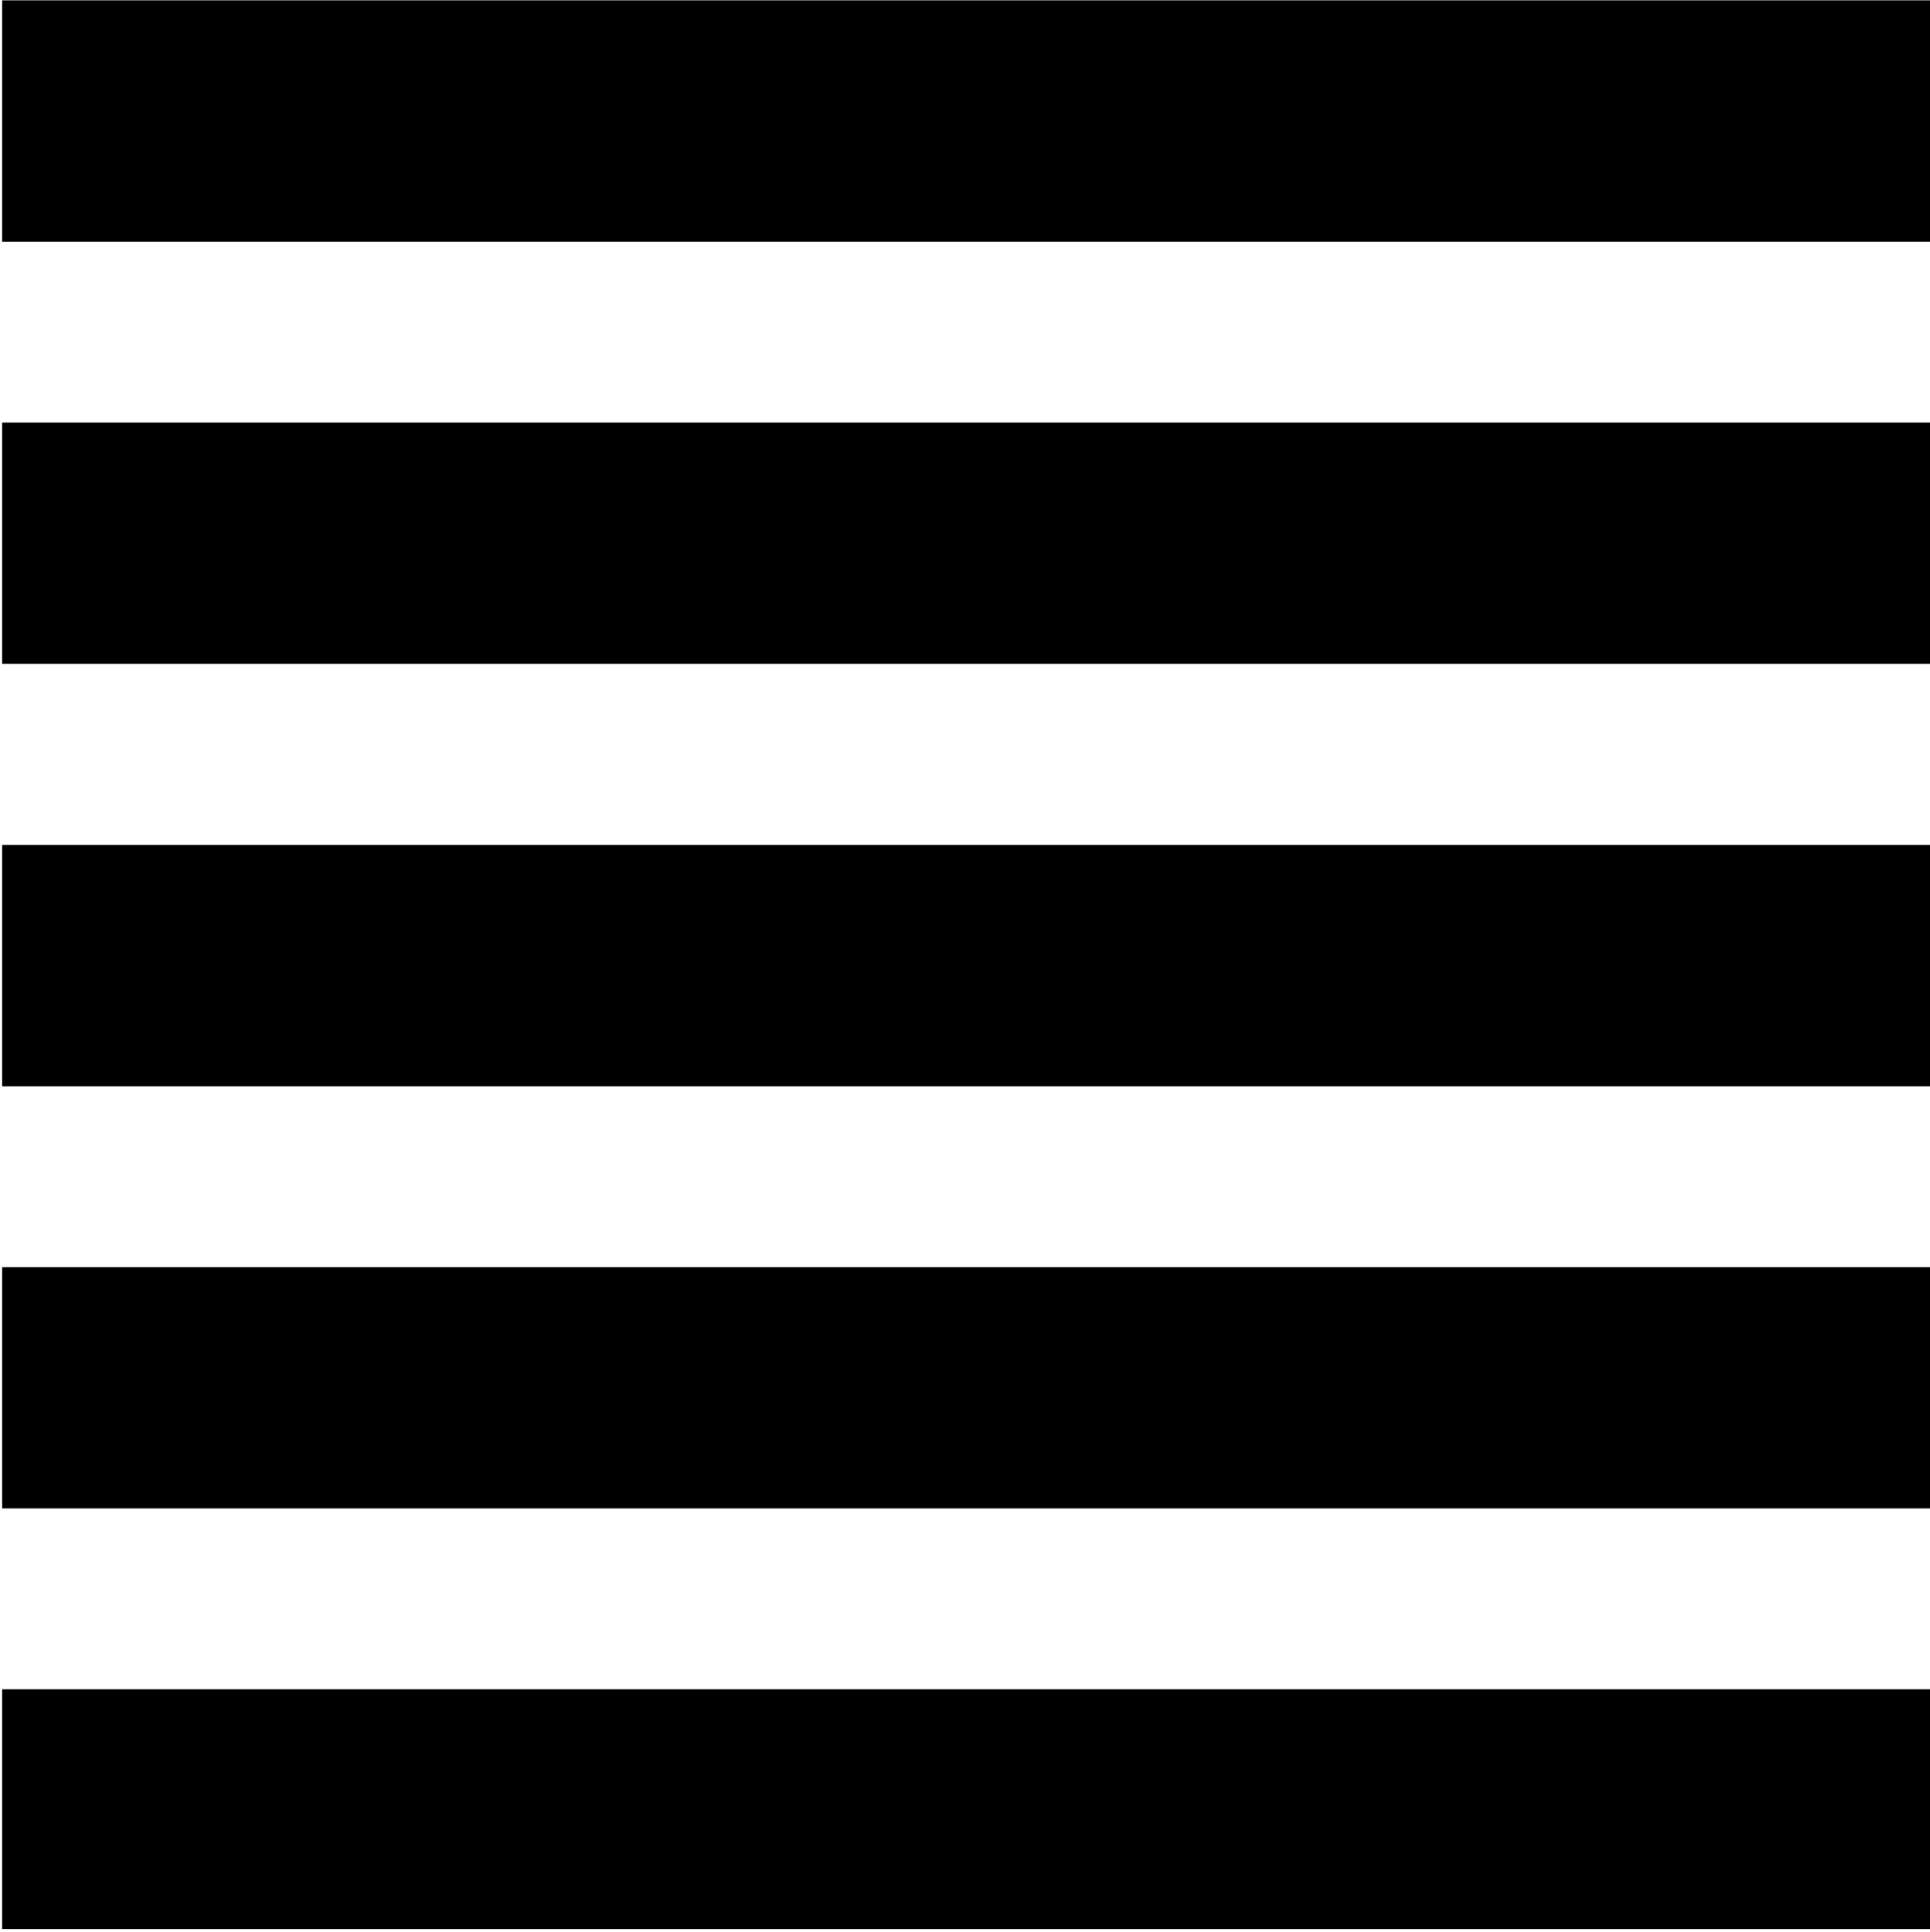
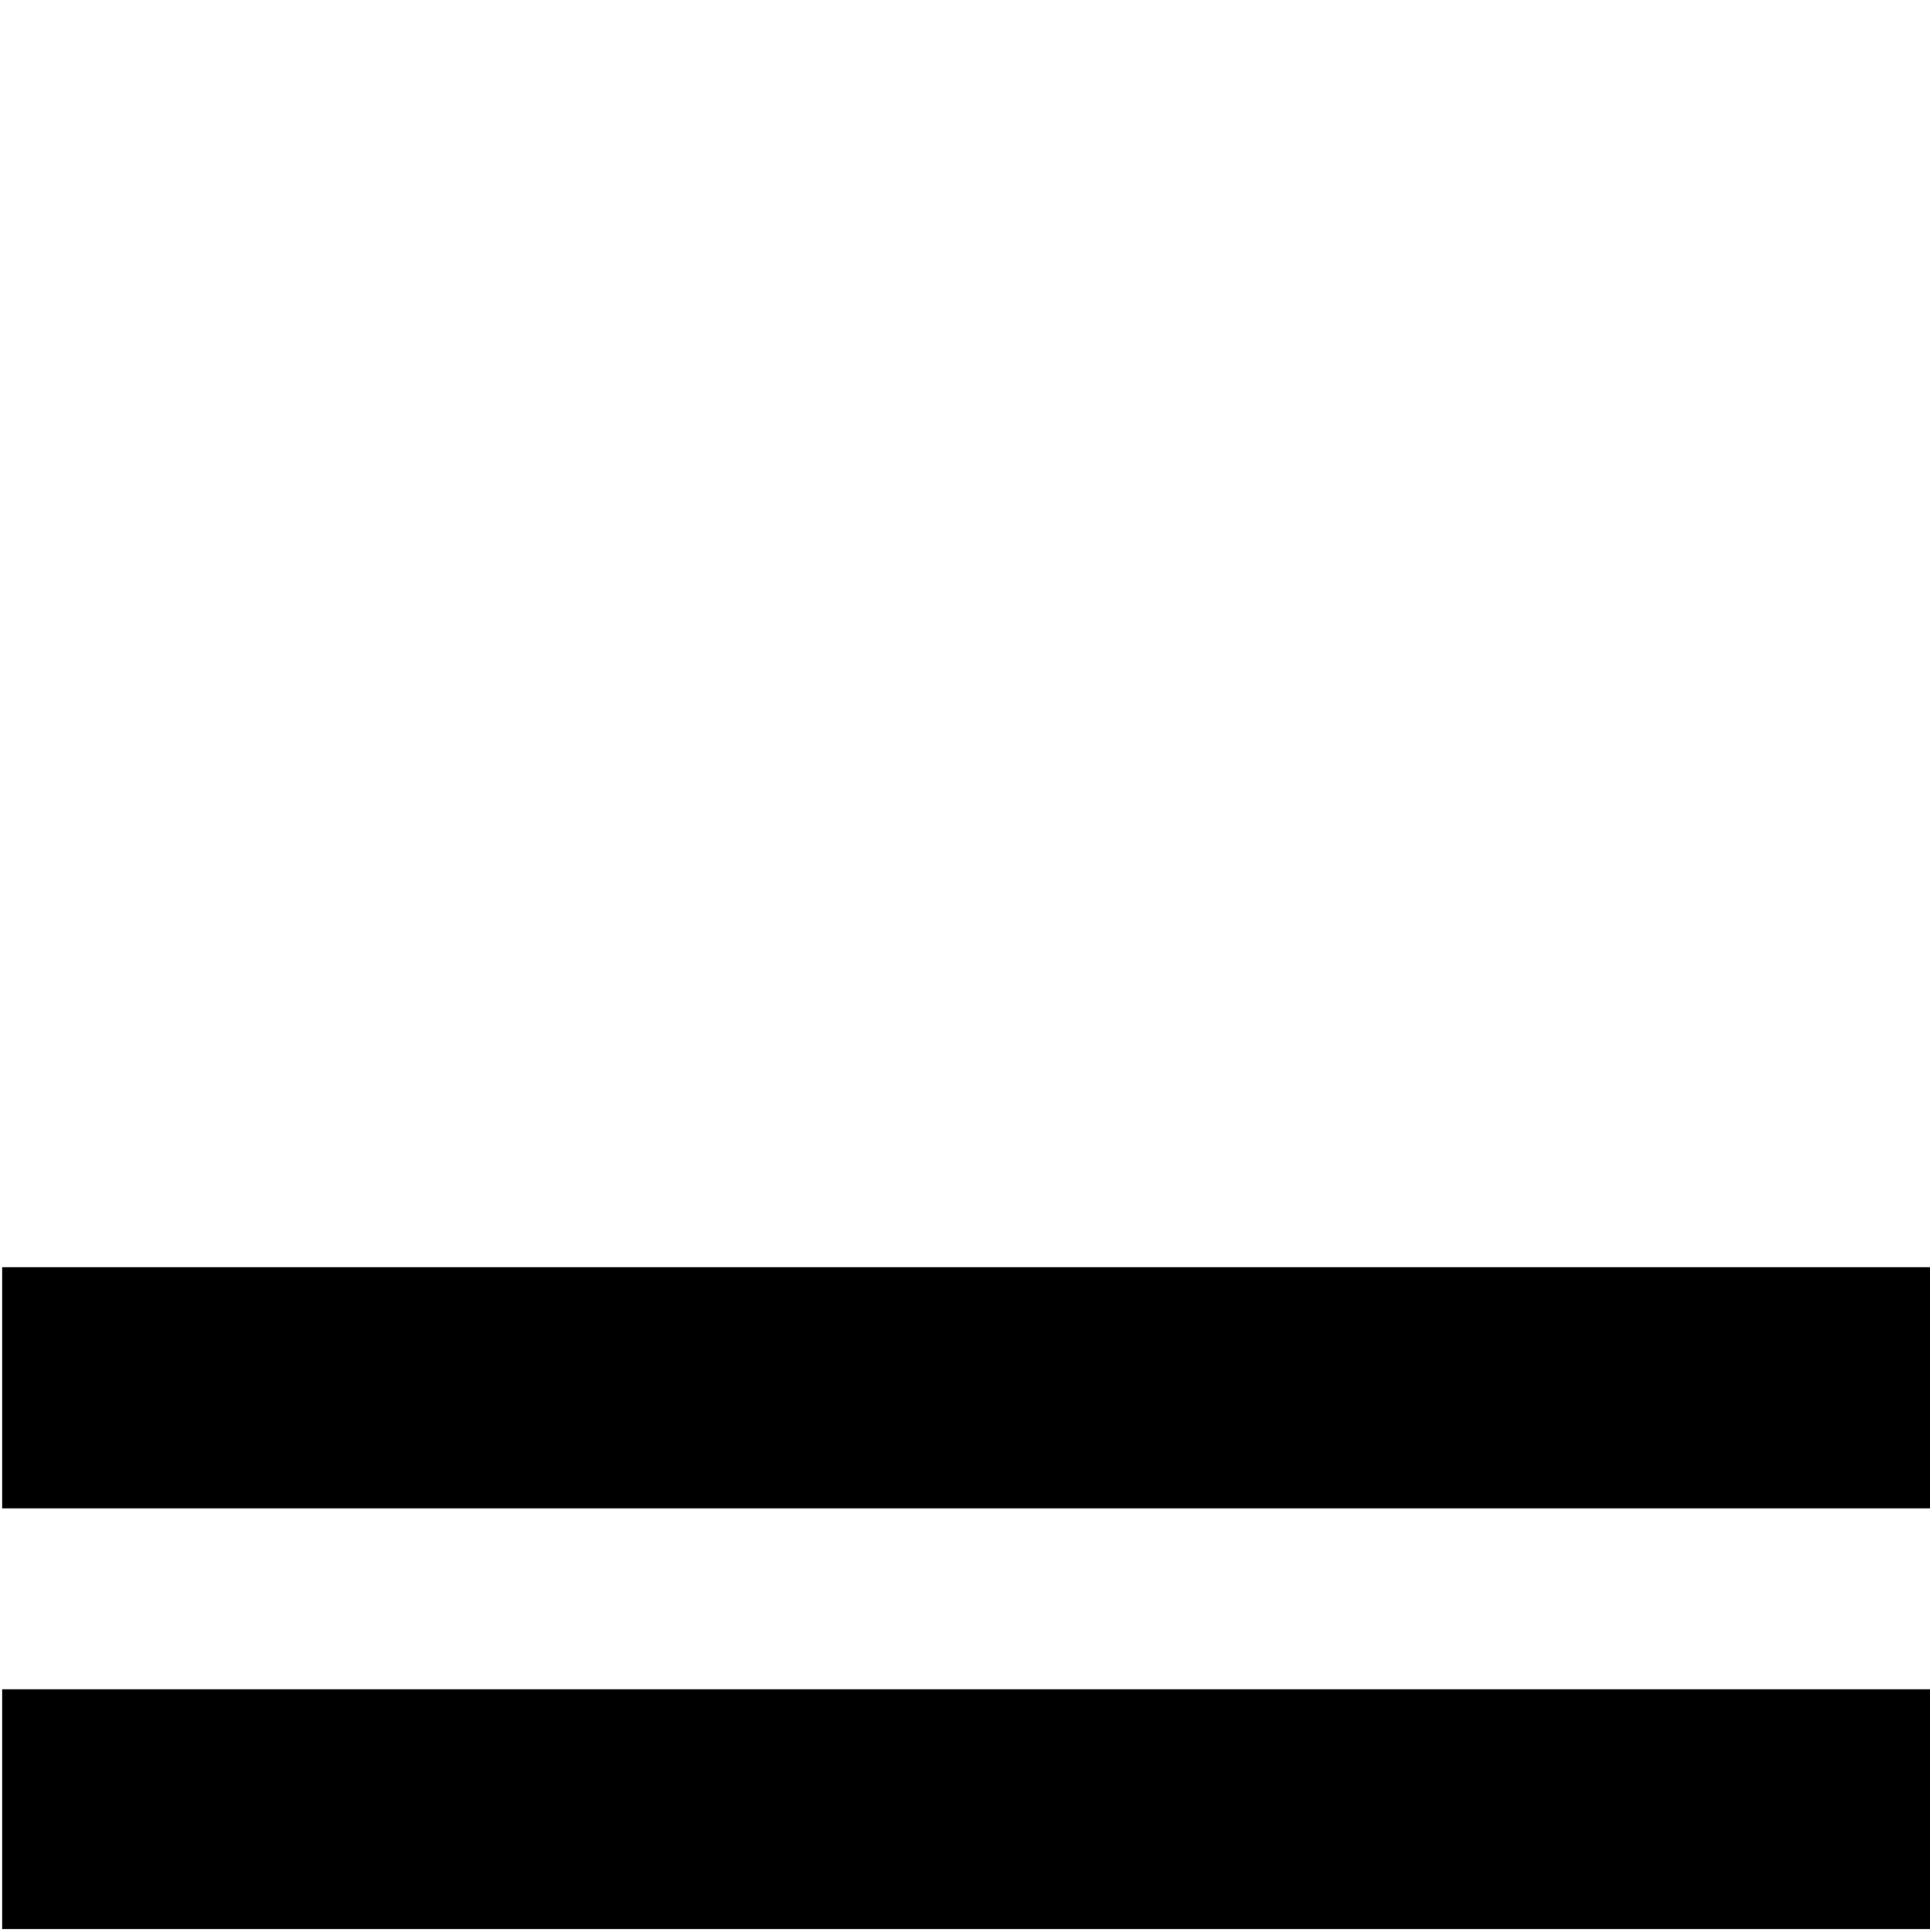
<svg xmlns="http://www.w3.org/2000/svg" viewBox="1.04 1.097 23.382 23.405">
  <g transform="matrix(1, 0, 0, 1, -104.509, -28.819)">
    <g>
-       <path d="M105.575 32.843h23.366V29.92h-23.366z" style="" />
-     </g>
+       </g>
    <g>
-       <path d="M105.575 37.956h23.366v-2.922h-23.366z" style="" />
-     </g>
+       </g>
    <g>
-       <path d="M105.575 43.073h23.366V40.15h-23.366z" style="" />
-     </g>
+       </g>
    <g>
      <g>
        <path d="M105.575 48.186h23.366v-2.922h-23.366z" style="" />
      </g>
      <g>
        <path d="M105.575 53.281h23.366v-2.904h-23.366z" style="" />
      </g>
    </g>
  </g>
</svg>